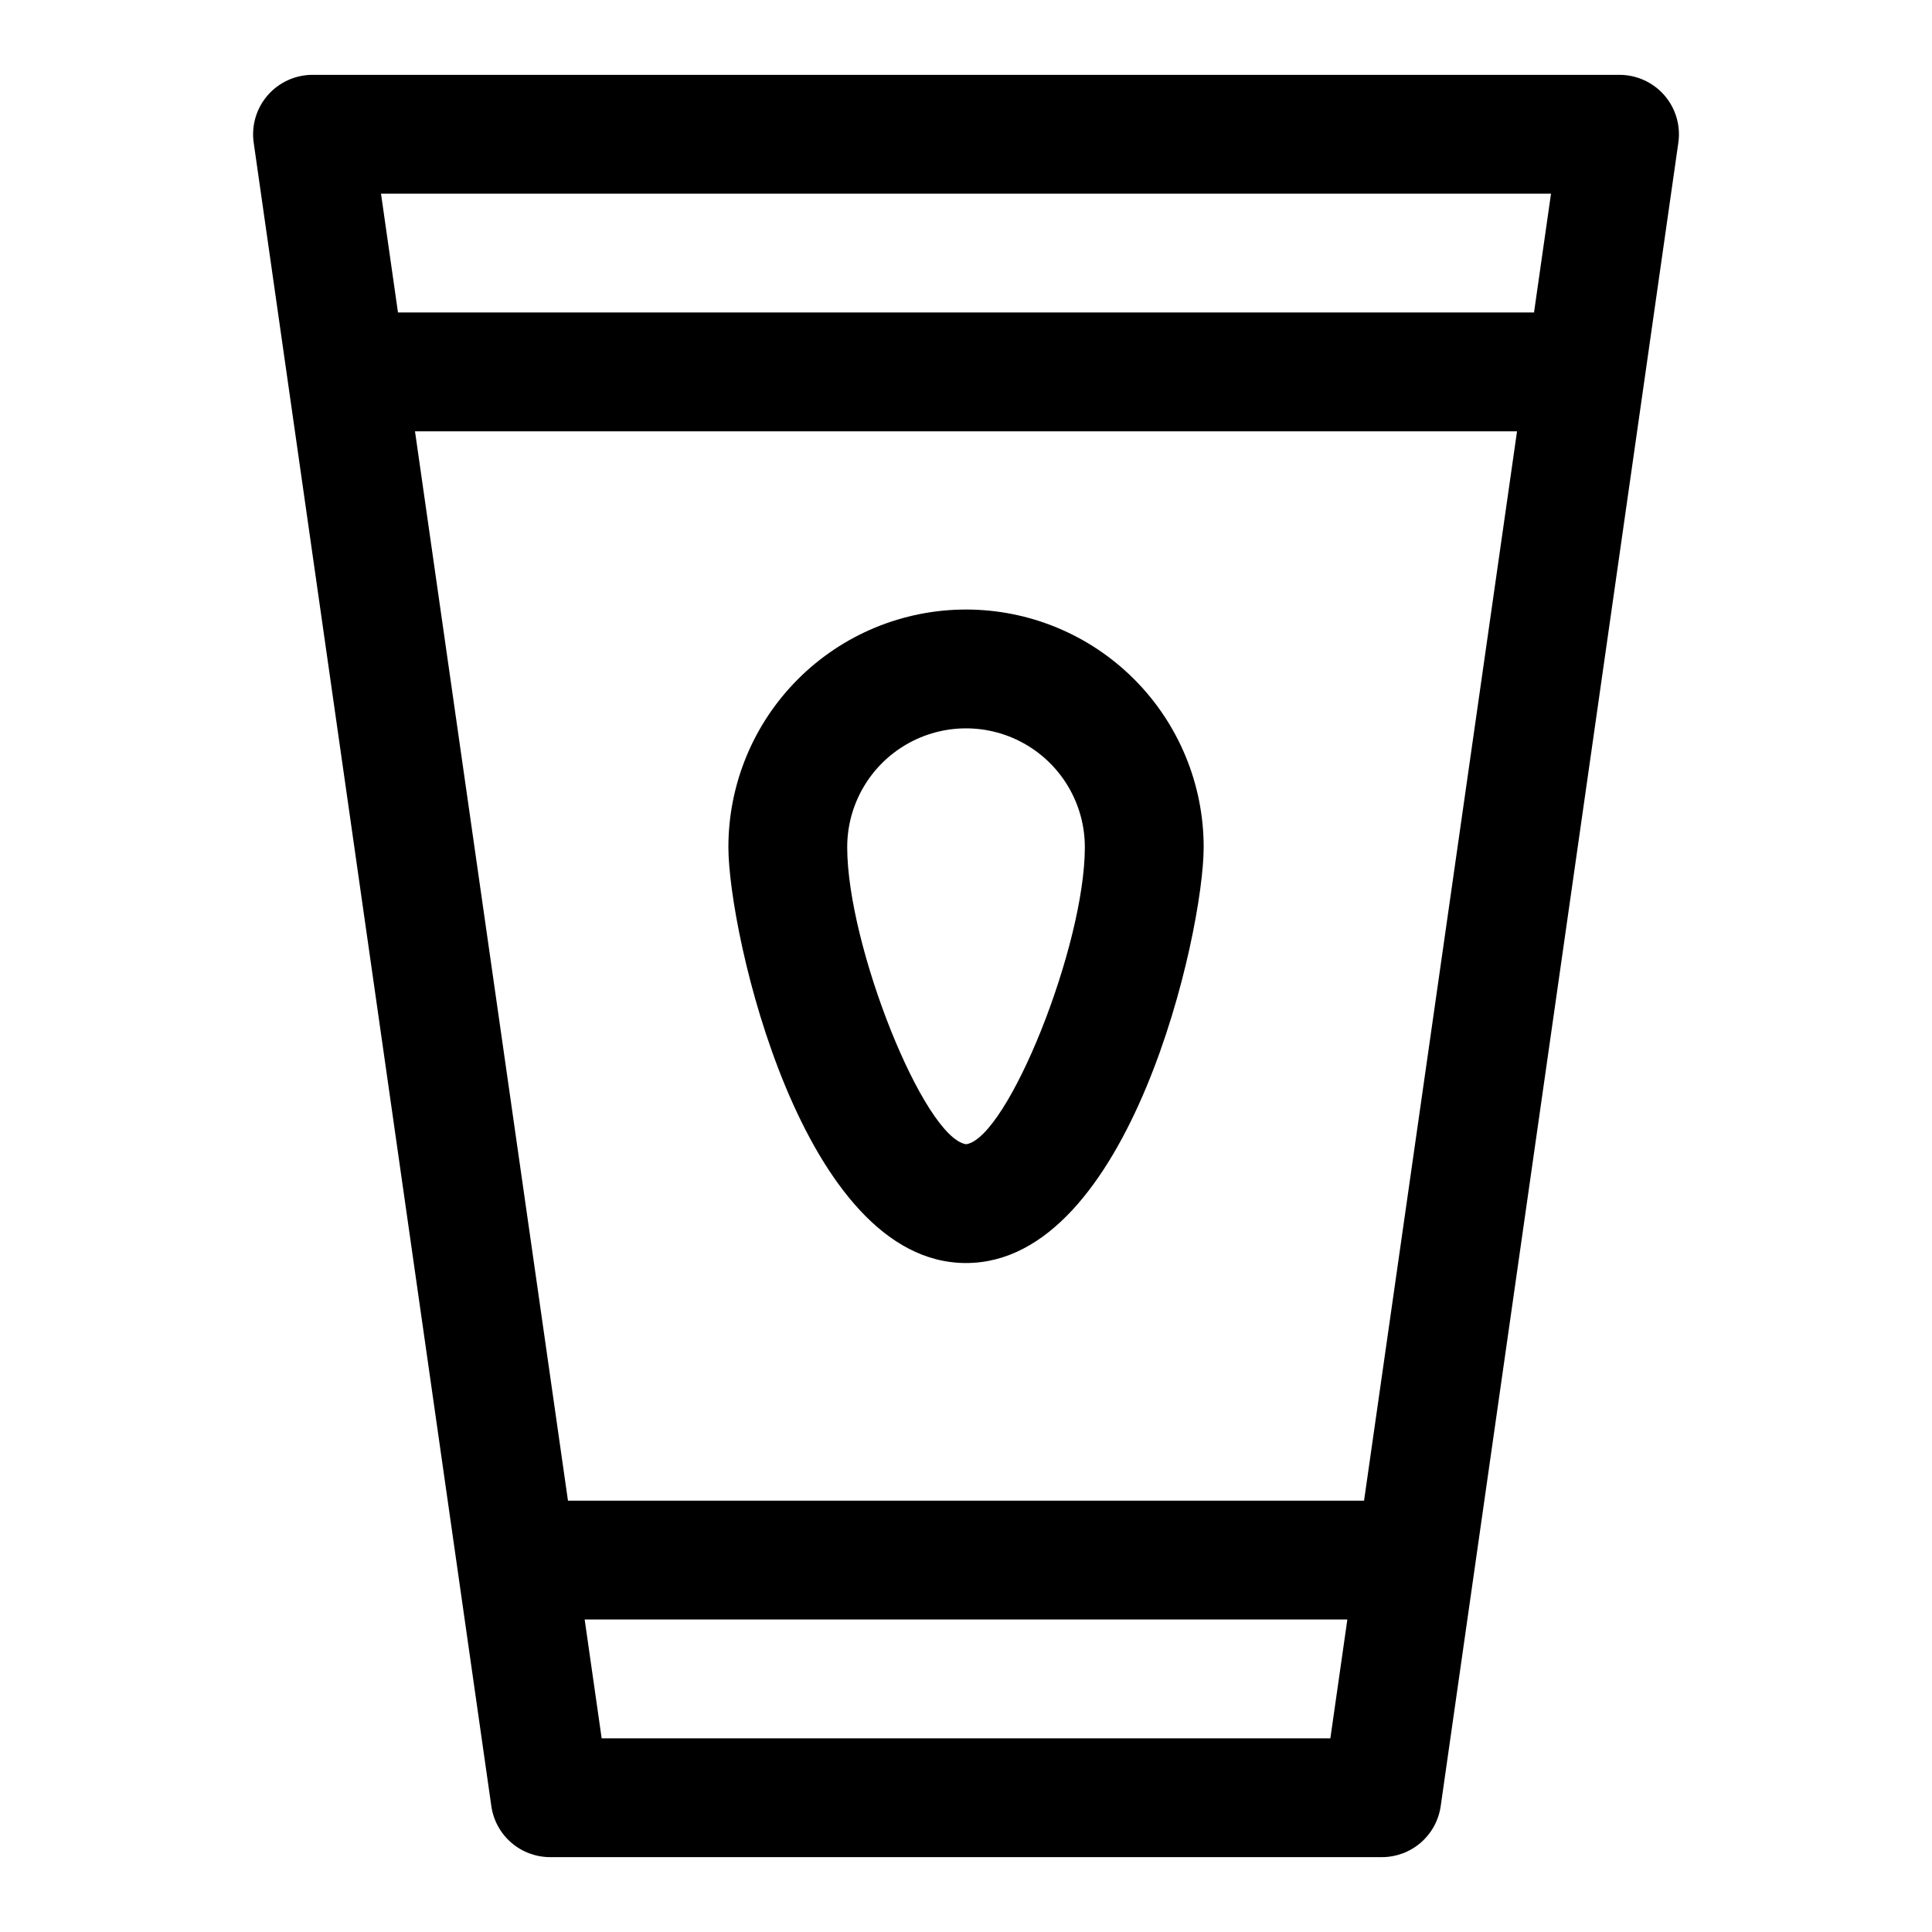
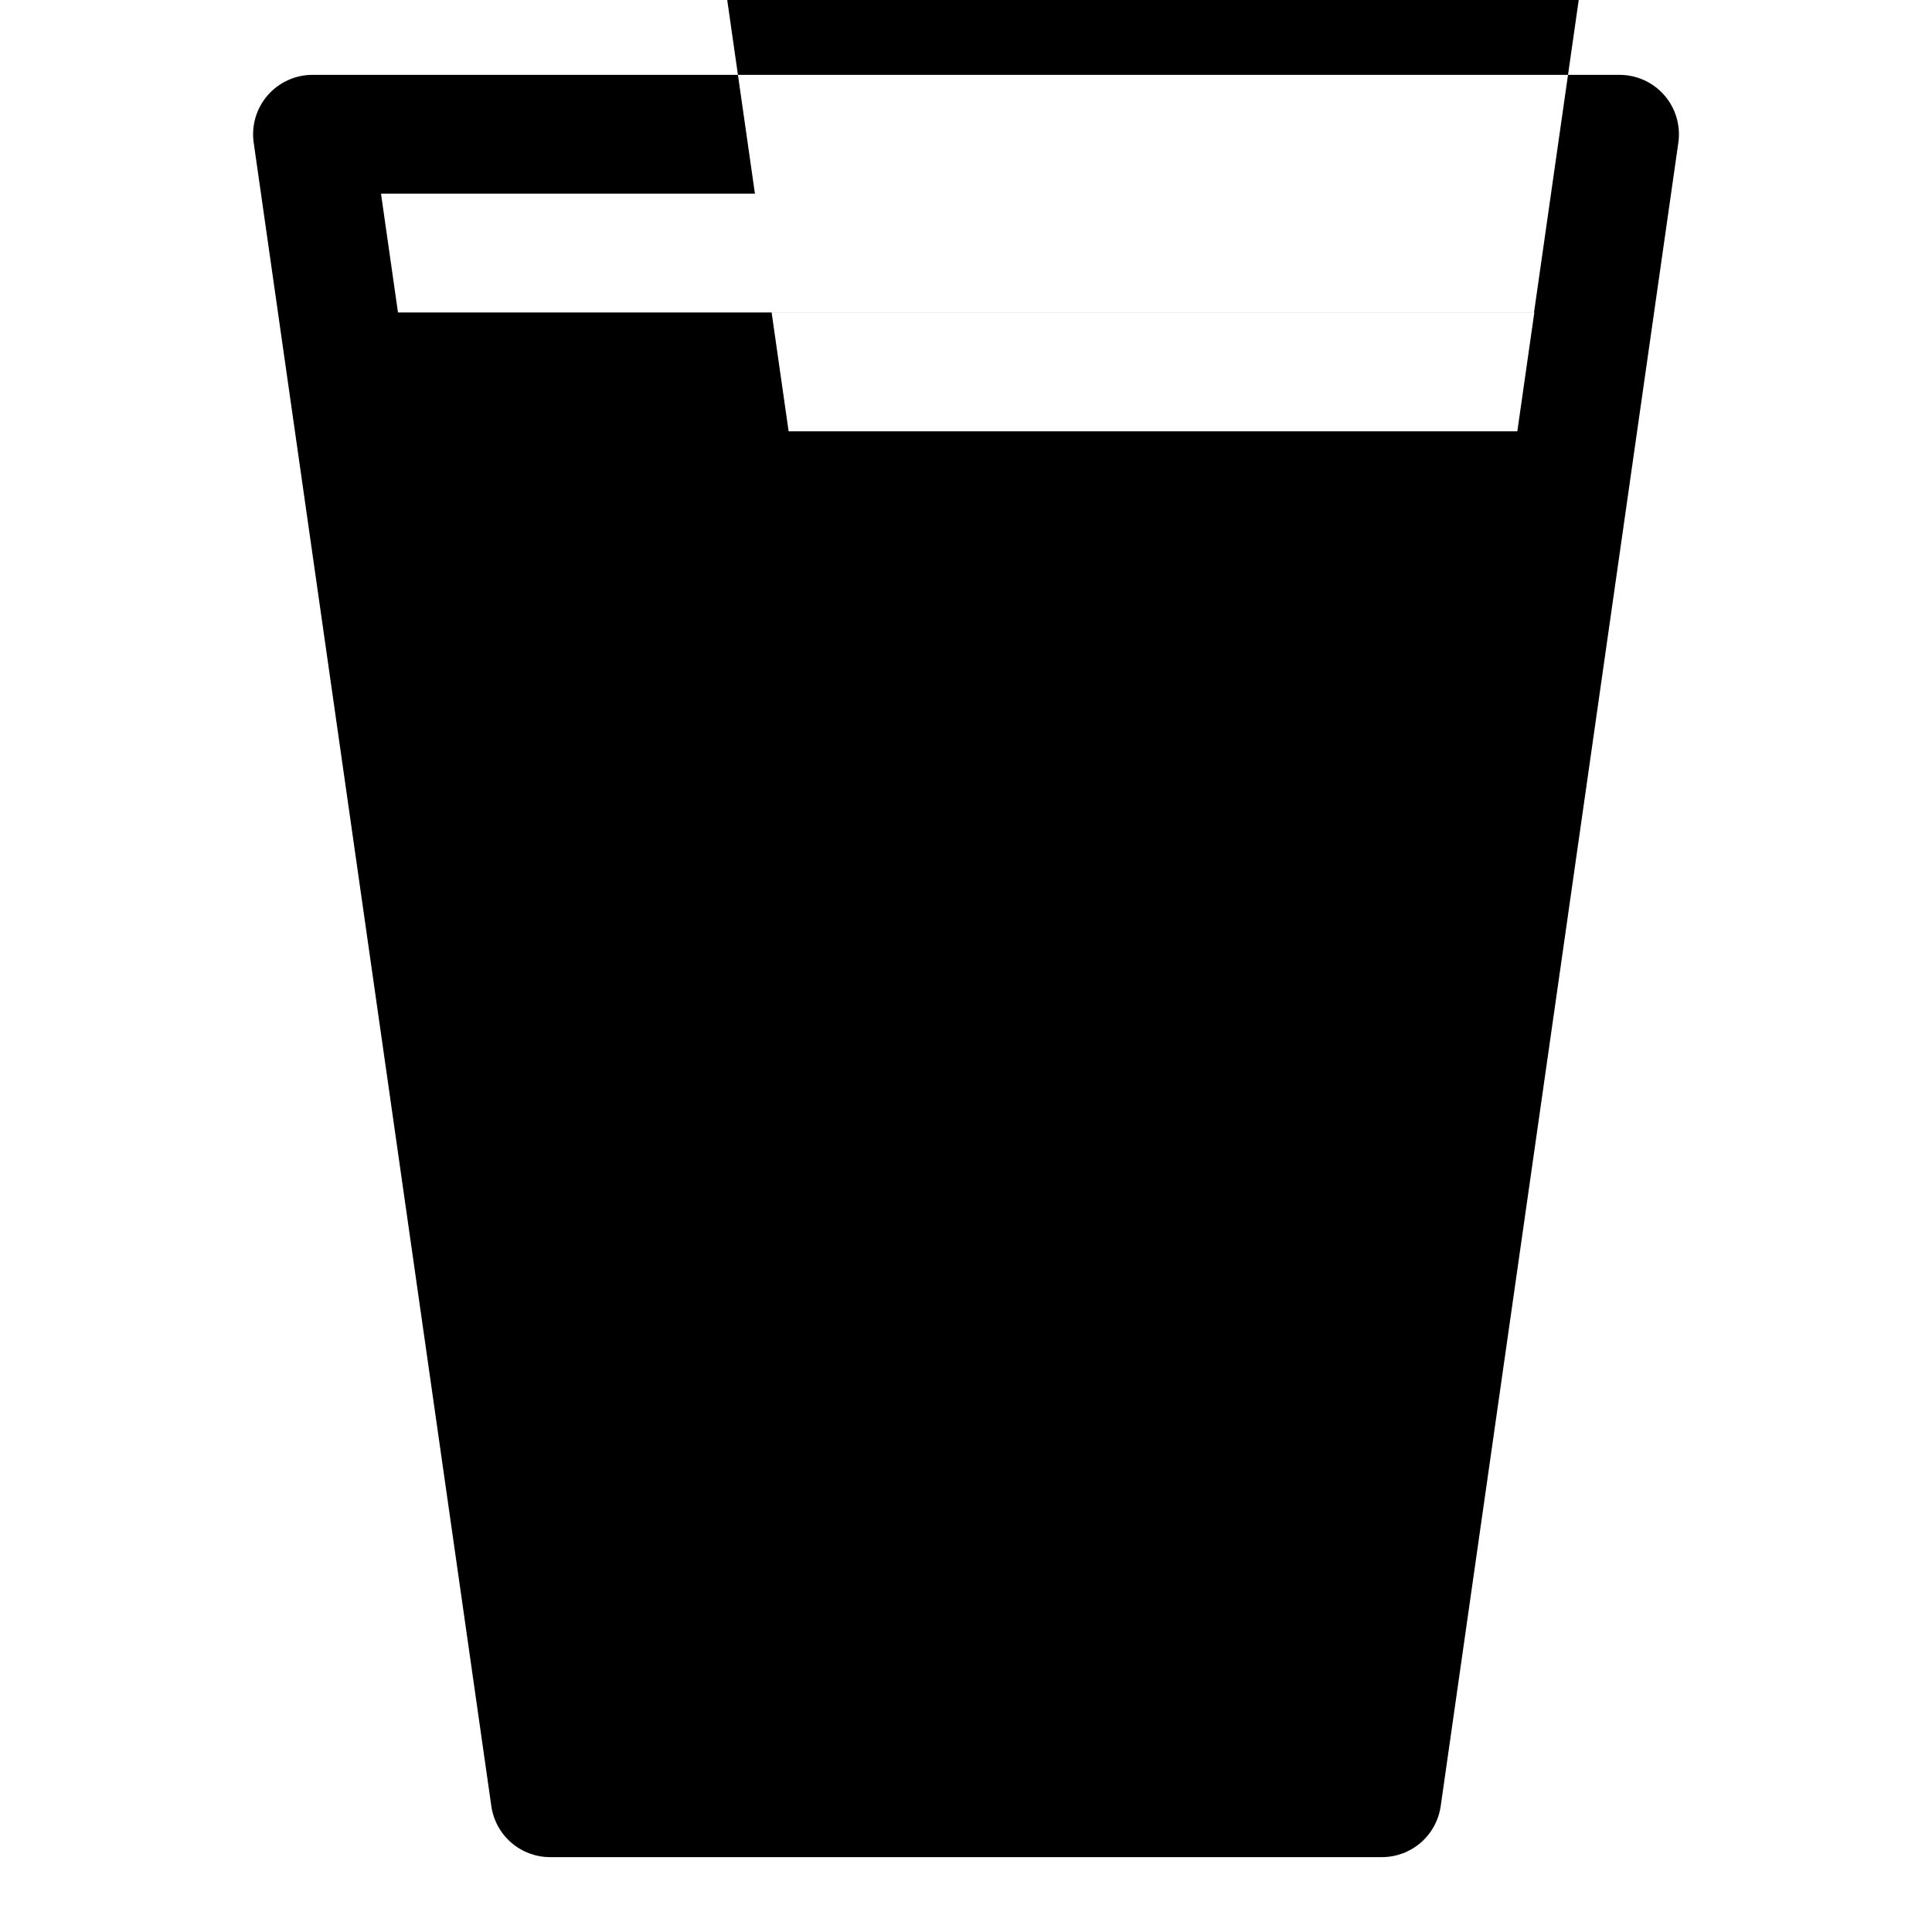
<svg xmlns="http://www.w3.org/2000/svg" fill="#000000" width="800px" height="800px" version="1.1" viewBox="144 144 512 512">
-   <path d="m585.09 169.27c-2.992-3.453-7.336-5.434-11.902-5.434h-346.37c-4.566 0-8.906 1.984-11.898 5.434-2.988 3.449-4.336 8.027-3.688 12.547l62.977 440.83v0.004c0.539 3.75 2.41 7.18 5.273 9.66 2.863 2.481 6.523 3.848 10.312 3.848h220.42c3.789 0 7.449-1.367 10.312-3.848s4.734-5.91 5.273-9.66l62.977-440.83v-0.004c0.648-4.519-0.695-9.098-3.684-12.547zm-30.055 26.055-4.504 31.488h-301.06l-4.5-31.488zm-49.547 346.37h-210.97l-40.539-283.39h292.05zm-202.04 62.977-4.504-31.488h202.12l-4.504 31.488zm96.559-299.14c-16.703 0-32.723 6.633-44.531 18.445-11.812 11.809-18.445 27.828-18.445 44.531 0 22.609 19.523 110.21 62.977 110.21s62.977-87.602 62.977-110.21c0-16.703-6.637-32.723-18.445-44.531-11.812-11.812-27.832-18.445-44.531-18.445zm0 141.7c-11.211-1.828-31.488-52.586-31.488-78.719 0-11.25 6-21.645 15.742-27.27 9.742-5.625 21.746-5.625 31.488 0 9.742 5.625 15.746 16.02 15.746 27.27 0 26.133-20.359 76.895-31.41 78.719z" />
+   <path d="m585.09 169.27c-2.992-3.453-7.336-5.434-11.902-5.434h-346.37c-4.566 0-8.906 1.984-11.898 5.434-2.988 3.449-4.336 8.027-3.688 12.547l62.977 440.83v0.004c0.539 3.75 2.41 7.18 5.273 9.66 2.863 2.481 6.523 3.848 10.312 3.848h220.42c3.789 0 7.449-1.367 10.312-3.848s4.734-5.91 5.273-9.66l62.977-440.83v-0.004c0.648-4.519-0.695-9.098-3.684-12.547zm-30.055 26.055-4.504 31.488h-301.06l-4.5-31.488zh-210.97l-40.539-283.39h292.05zm-202.04 62.977-4.504-31.488h202.12l-4.504 31.488zm96.559-299.14c-16.703 0-32.723 6.633-44.531 18.445-11.812 11.809-18.445 27.828-18.445 44.531 0 22.609 19.523 110.21 62.977 110.21s62.977-87.602 62.977-110.21c0-16.703-6.637-32.723-18.445-44.531-11.812-11.812-27.832-18.445-44.531-18.445zm0 141.7c-11.211-1.828-31.488-52.586-31.488-78.719 0-11.25 6-21.645 15.742-27.27 9.742-5.625 21.746-5.625 31.488 0 9.742 5.625 15.746 16.02 15.746 27.27 0 26.133-20.359 76.895-31.41 78.719z" />
</svg>